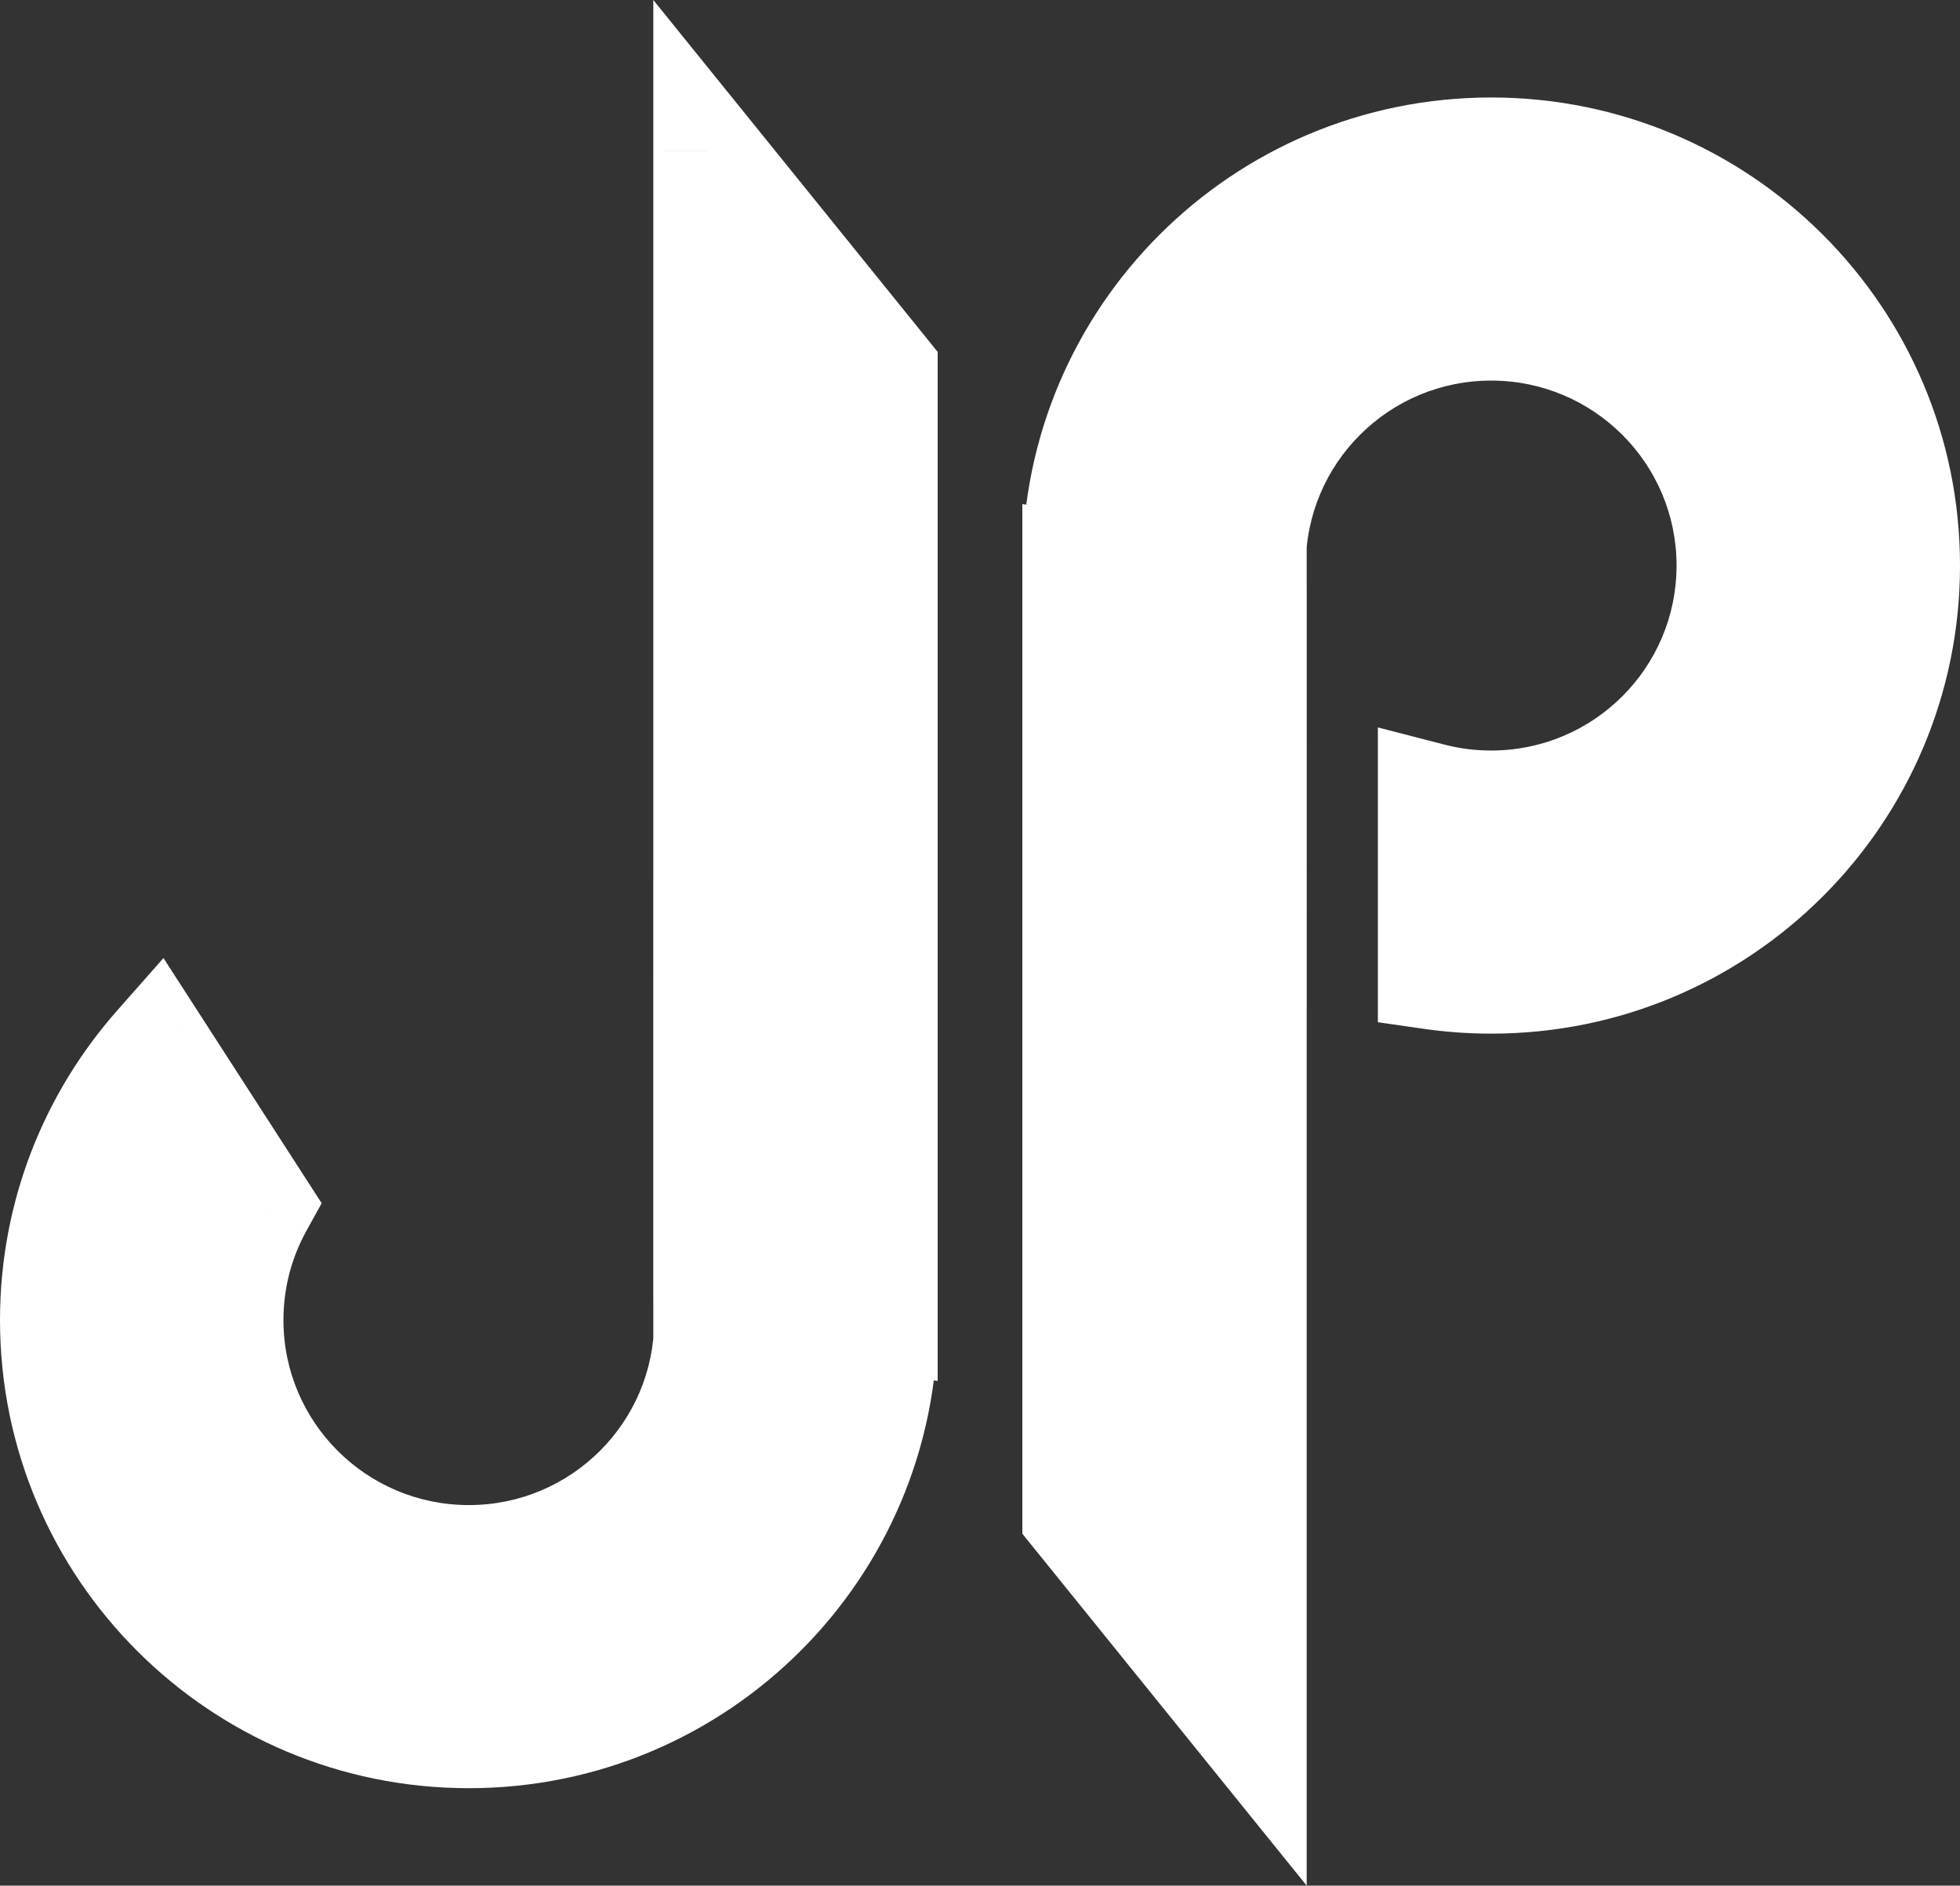
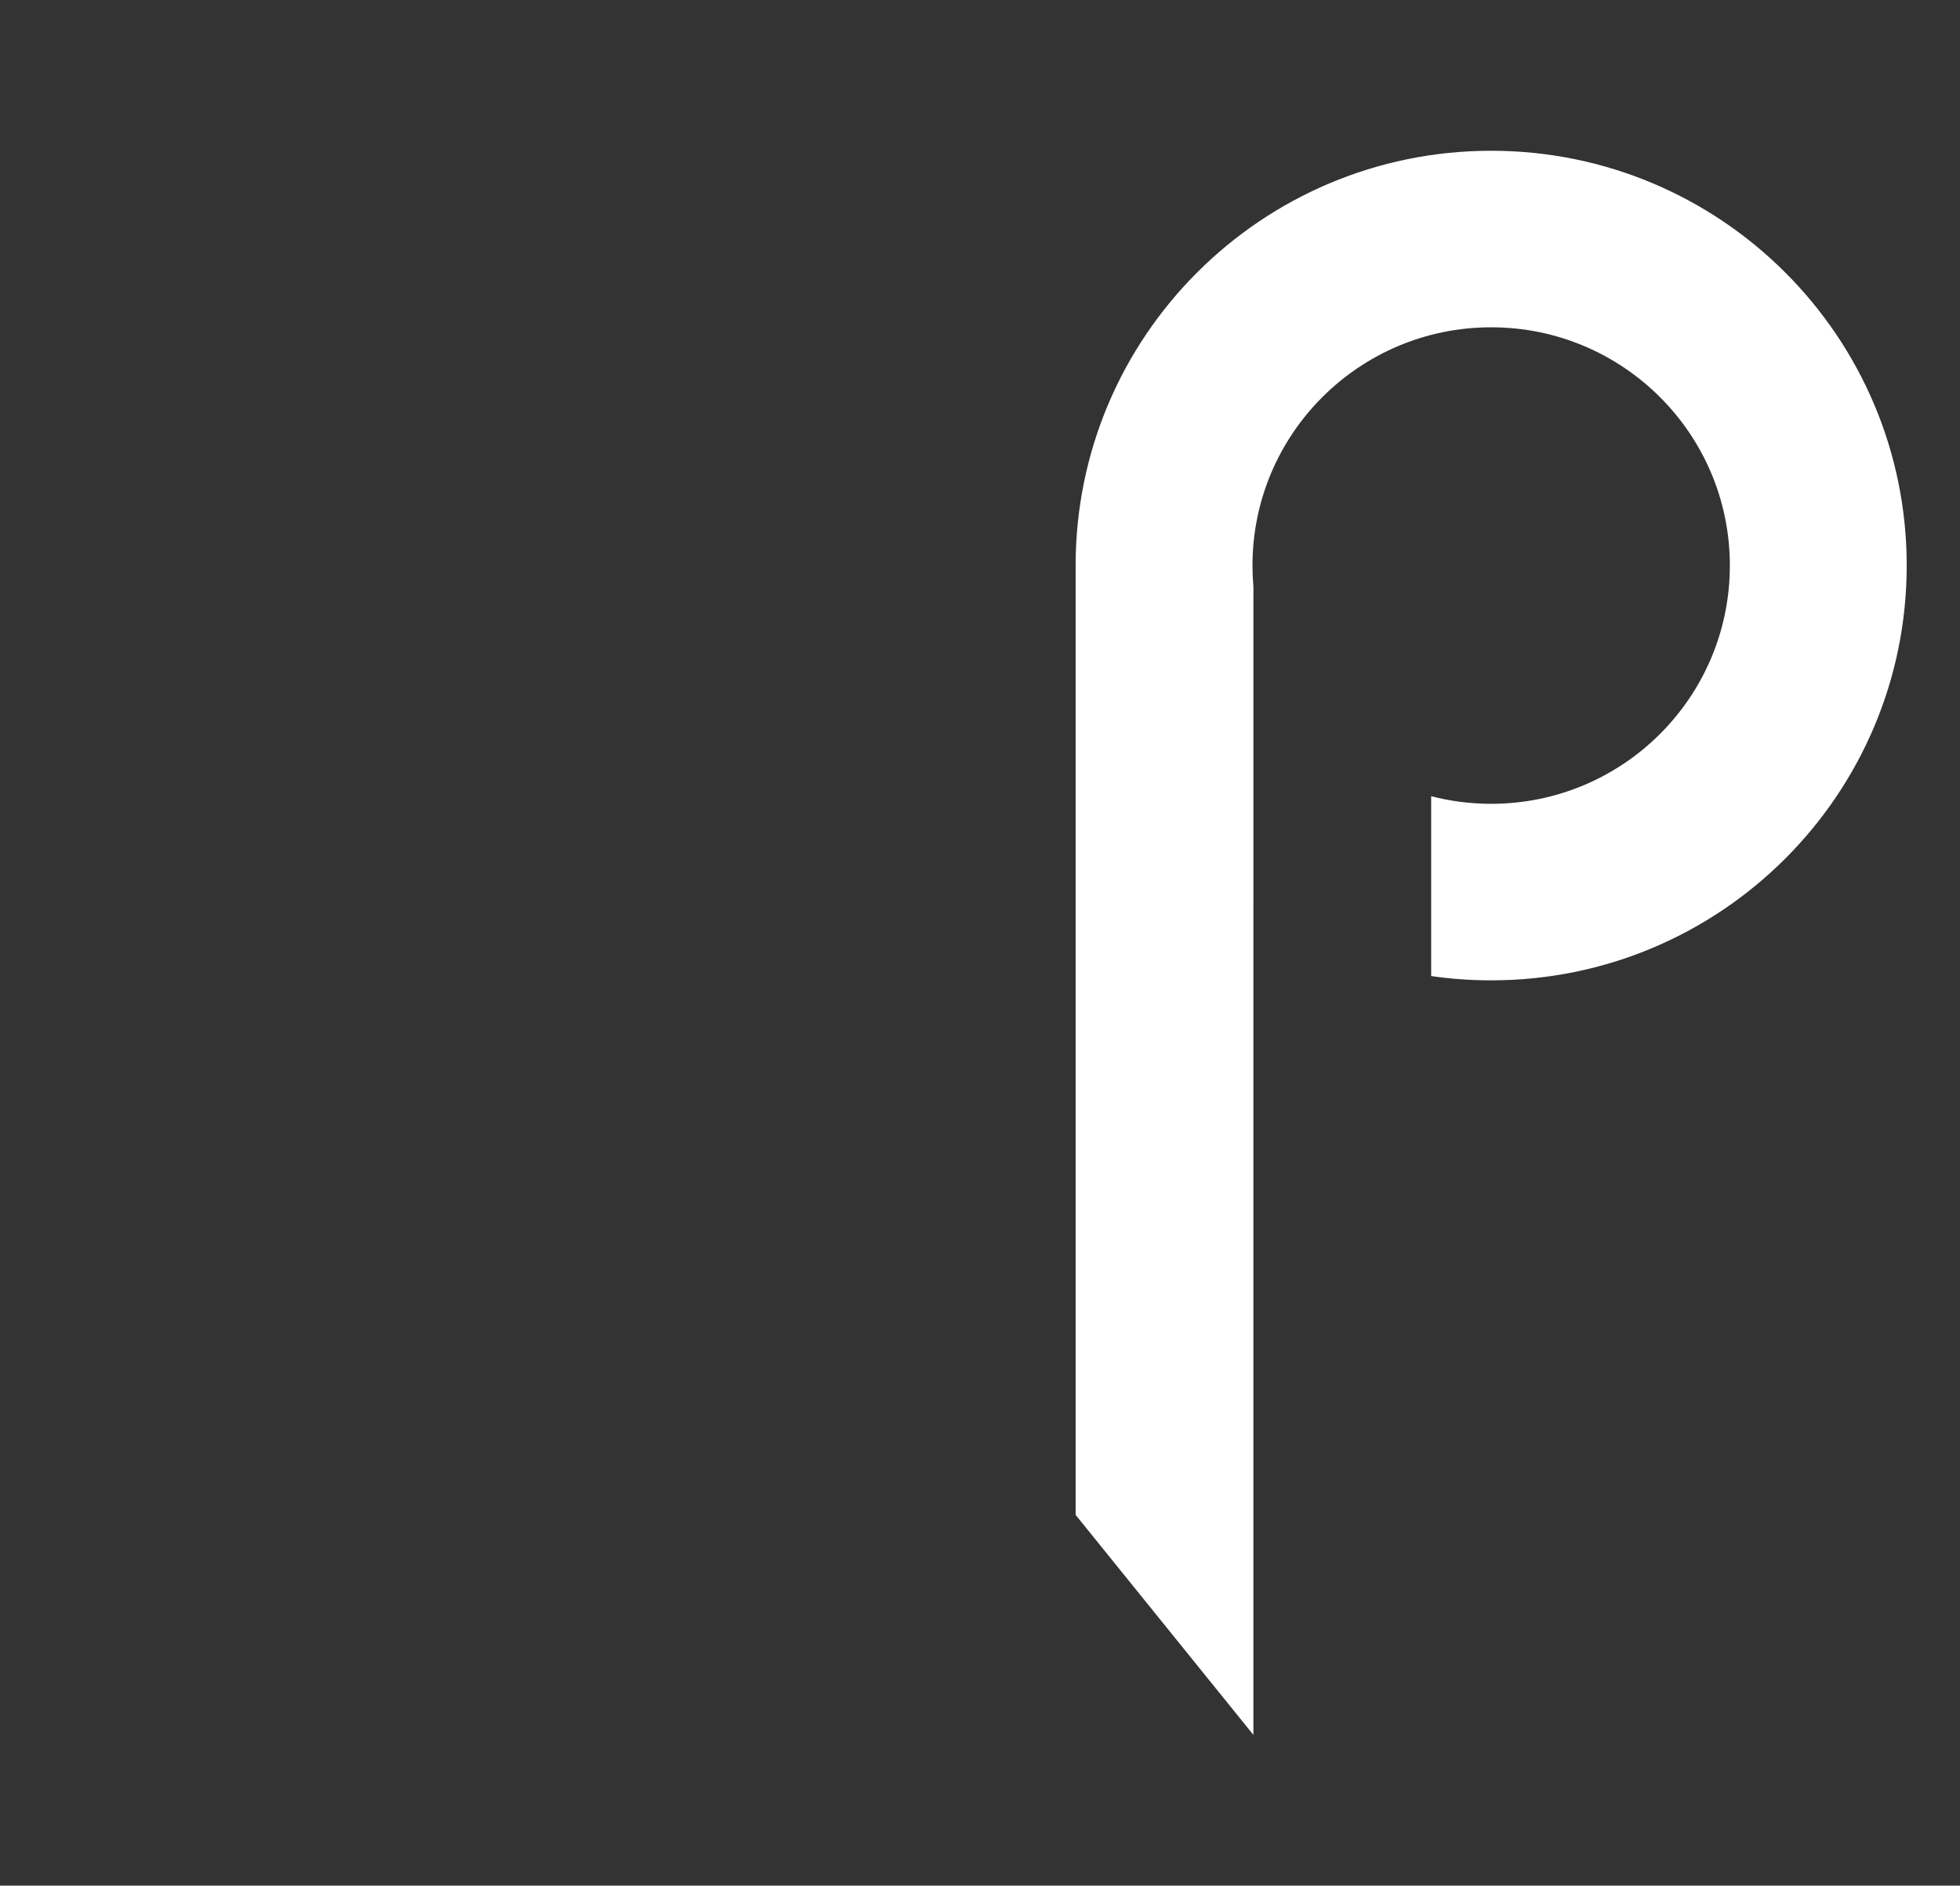
<svg xmlns="http://www.w3.org/2000/svg" width="366.002" height="352.172" viewBox="0 0 366.002 352.172" fill="none" version="1.1" id="svg16">
  <rect x="0" y="0" width="366.002" height="352.172" fill="#333333" stroke="none" />
  <defs id="defs16" />
-   <path fill-rule="evenodd" clip-rule="evenodd" d="m 131.948,242.725 v -0.086 c -0.001,-0.018 -0.003,-0.036 -0.004,-0.054 v -59.579 c 0.001,0.001 0.003,0.002 0.004,0.003 V 28.153 l 33.197,41.089 v 177.311 h -0.001 c 0,42.785 -34.741,77.468 -77.596,77.468 -42.855,0 -77.596,-34.684 -77.596,-77.469 0,-19.615 7.302,-37.527 19.339,-51.175 l 19.189,29.741 c -3.507,6.358 -5.502,13.663 -5.502,21.434 0,24.575 19.955,44.497 44.57,44.497 24.616,0 44.57,-19.922 44.57,-44.497 0,-1.289 -0.055,-2.565 -0.162,-3.826 z" fill="#ffffff" id="path1" />
-   <path d="m 131.948,242.639 h 9.952 v -0.434 l -0.038,-0.431 z m 0,0.086 h -9.951 v 8.863 l 8.804,1.022 z m -0.004,-0.14 h -9.952 v 0.44 l 0.039,0.439 z m 0,-59.579 5.72,-8.144 -15.672,-11.008 v 19.152 z m 0.004,0.003 -5.72,8.143 15.672,11.009 v -19.152 z m 0,-154.856 7.741,-6.254 L 121.997,0 v 28.153 z m 33.197,41.089 h 9.951 v -3.518 l -2.211,-2.736 z m 0,177.311 -1.316,9.864 11.267,1.502 v -11.366 z m -0.001,0 1.316,-9.865 -11.267,-1.502 v 11.366 z m -135.853,-51.176 8.362,-5.395 -7.128,-11.049 -8.698,9.861 z m 19.189,29.741 8.714,4.807 2.871,-5.206 -3.223,-4.996 z m 83.476,17.608 9.915,-0.846 -0.691,-8.102 -8.077,-0.938 z m -9.959,-0.087 v 0.086 H 141.9 v -0.086 z m 0.034,0.825 c 10e-4,0.012 0.002,0.025 0.003,0.04 l 19.828,-1.73 c -0.002,-0.021 -0.004,-0.044 -0.006,-0.067 z m -0.039,-60.458 v 59.579 h 19.903 v -59.579 z m 15.677,-8.14 c -0.013,-0.009 -0.022,-0.016 -0.029,-0.02 -0.003,-0.002 -0.005,-0.004 -0.007,-0.005 -0.002,-0.001 -0.003,-0.002 -0.003,-0.002 0,0 0.001,0 0.002,0.001 0.001,0.001 0.003,0.002 0.006,0.004 0.005,0.004 0.014,0.01 0.026,0.018 l -11.441,16.287 c 0.013,0.009 0.022,0.016 0.029,0.02 0.003,0.002 0.005,0.004 0.007,0.005 0.001,0.001 0.003,0.002 0.003,0.002 0,0 -0.001,0 -0.002,-10e-4 -0.001,-0.001 -0.003,-0.003 -0.006,-0.004 -0.005,-0.004 -0.015,-0.011 -0.026,-0.019 z M 121.997,28.153 V 183.009 H 141.9 V 28.153 Z m 50.888,34.835 -33.196,-41.089 -15.482,12.508 33.197,41.089 z m 2.211,183.565 V 69.242 h -19.903 v 177.311 z m -11.267,9.864 v 0 l 2.631,-19.729 v 0 z m -76.281,77.556 c 48.336,0 87.547,-39.124 87.548,-87.42 l -19.903,-0.001 c -0.001,37.274 -30.271,67.518 -67.645,67.518 z M 0,246.552 c 0,48.296 39.212,87.421 87.548,87.421 V 314.07 c -37.374,0 -67.644,-30.244 -67.644,-67.518 z M 21.827,188.794 C 8.25,204.189 0,224.419 0,246.552 h 19.904 c 0,-17.097 6.353,-32.691 16.85,-44.593 z m 35.015,30.929 -19.189,-29.741 -16.724,10.79 19.189,29.741 z m -3.912,26.829 c 0,-6.047 1.548,-11.704 4.264,-16.627 l -17.428,-9.613 c -4.298,7.791 -6.74,16.745 -6.74,26.24 z m 34.618,34.545 c -19.134,0 -34.618,-15.482 -34.618,-34.545 H 33.026 c 0,30.086 24.426,54.449 54.522,54.449 z m 34.619,-34.545 c 0,19.063 -15.484,34.545 -34.619,34.545 v 19.904 c 30.096,0 54.522,-24.363 54.522,-54.449 z m -0.127,-2.981 c 0.084,0.981 0.127,1.974 0.127,2.981 h 19.903 c 0,-1.572 -0.067,-3.13 -0.199,-4.672 z m 8.761,9.039 0.007,10e-4 2.295,-19.771 -0.007,-0.001 z" fill="#ffffff" id="path2" />
-   <path fill-rule="evenodd" clip-rule="evenodd" d="m 234.054,109.447 v 0.092 c 0.002,0.014 0.003,0.027 0.004,0.041 v 59.591 c -0.001,0 -0.002,-0.001 -0.004,-0.002 V 324.018 L 200.858,282.93 v -177.311 0 c 0.005,-42.782 34.744,-77.462 77.597,-77.462 42.855,0 77.596,34.684 77.596,77.469 0,42.786 -34.741,77.47 -77.596,77.47 -3.805,0 -7.546,-0.273 -11.205,-0.801 v -33.589 c 3.58,0.926 7.335,1.418 11.205,1.418 24.615,0 44.57,-19.922 44.57,-44.498 0,-24.575 -19.955,-44.497 -44.57,-44.497 -24.616,0 -44.571,19.922 -44.571,44.497 0,1.287 0.055,2.561 0.162,3.82 z" fill="#ffffff" id="path3" />
-   <path d="m 234.054,109.539 h -9.951 v 0.435 l 0.038,0.434 z m 0,-0.092 h 9.952 v -8.869 l -8.811,-1.017 z m 0.004,0.133 h 9.952 v -0.438 l -0.039,-0.436 z m 0,59.591 -5.689,8.165 15.641,10.899 v -19.064 z m -0.004,-0.002 5.69,-8.165 -15.641,-10.898 v 19.063 z m 0,154.849 -7.741,6.254 17.693,21.9 v -28.154 z m -33.196,-41.088 -9.951,-0.001 v 3.518 l 2.21,2.737 z m 0,-177.311 1.408,-9.852 -11.359,-1.623 v 11.475 z m 0,0 -1.407,9.852 11.358,1.622 0.001,-11.473 z m 66.392,76.676 h -9.951 v 8.618 l 8.529,1.231 z m 0,-33.589 2.491,-9.635 -12.442,-3.216 v 12.851 z m -33.204,-39.26 -9.915,0.844 0.69,8.109 8.084,0.933 z m 9.96,0.093 v -0.092 h -19.903 v 0.092 z m -0.035,-0.833 c -0.001,-0.01 -0.002,-0.02 -0.003,-0.035 l -19.827,1.737 c 0.001,0.012 0.002,0.029 0.004,0.046 z m 0.039,60.465 V 109.58 h -19.904 v 59.591 z m -15.645,8.163 c -0.007,-0.005 -0.013,-0.009 -0.016,-0.011 -0.003,-0.003 -0.006,-0.004 -0.005,-0.004 0,0 0.001,0.001 0.002,0.001 0.001,0.001 0.003,0.002 0.005,0.004 0.004,0.003 0.01,0.007 0.018,0.012 l 11.378,-16.33 c 0.007,0.005 0.013,0.009 0.017,0.012 0.003,0.002 0.005,0.004 0.004,0.003 0,0 -0.001,0 -0.002,-10e-4 -0.001,-0.001 -0.002,-0.002 -0.004,-0.003 -0.004,-0.003 -0.011,-0.008 -0.018,-0.013 z m 15.641,146.684 V 169.169 h -19.903 v 154.849 z m -50.889,-34.834 33.196,41.088 15.482,-12.508 -33.196,-41.089 z m -2.21,-183.565 v 177.31 l 19.903,0.001 V 105.619 Z m 11.359,-9.852 v 0 l -2.815,19.703 v 0.001 z m 76.189,-77.562 c -48.334,0 -87.544,39.12 -87.548,87.413 l 19.903,0.002 c 0.004,-37.271 30.272,-67.512 67.645,-67.512 z m 87.547,87.421 c 0,-48.296 -39.211,-87.421 -87.547,-87.421 v 19.903 c 37.374,0 67.644,30.244 67.644,67.518 z m -87.547,87.422 c 48.336,0 87.547,-39.125 87.547,-87.422 h -19.903 c 0,37.274 -30.27,67.519 -67.644,67.519 z m -12.627,-0.904 c 4.128,0.596 8.344,0.904 12.627,0.904 v -19.903 c -3.328,0 -6.594,-0.24 -9.782,-0.7 z m -8.529,-43.438 v 33.589 h 19.903 v -33.589 z m 21.156,-8.534 c -3.023,0 -5.941,-0.384 -8.714,-1.101 l -4.981,19.27 c 4.386,1.134 8.978,1.735 13.695,1.735 z m 34.618,-34.546 c 0,19.064 -15.484,34.546 -34.618,34.546 v 19.904 c 30.096,0 54.521,-24.363 54.521,-54.45 z M 278.455,71.08 c 19.134,0 34.618,15.482 34.618,34.546 h 19.903 c 0,-30.086 -24.425,-54.449 -54.521,-54.449 z m -34.619,34.546 c 0,-19.064 15.484,-34.546 34.619,-34.546 V 51.177 c -30.097,0 -54.522,24.363 -54.522,54.449 z m 0.126,2.975 c -0.083,-0.978 -0.126,-1.97 -0.126,-2.975 h -19.903 c 0,1.569 0.066,3.125 0.198,4.664 z m -8.767,-9.04 -0.008,-0.001 -2.282,19.772 0.008,0.001 z" fill="#ffffff" id="path4" />
+   <path fill-rule="evenodd" clip-rule="evenodd" d="m 234.054,109.447 v 0.092 c 0.002,0.014 0.003,0.027 0.004,0.041 v 59.591 c -0.001,0 -0.002,-0.001 -0.004,-0.002 V 324.018 L 200.858,282.93 v -177.311 0 c 0.005,-42.782 34.744,-77.462 77.597,-77.462 42.855,0 77.596,34.684 77.596,77.469 0,42.786 -34.741,77.47 -77.596,77.47 -3.805,0 -7.546,-0.273 -11.205,-0.801 v -33.589 c 3.58,0.926 7.335,1.418 11.205,1.418 24.615,0 44.57,-19.922 44.57,-44.498 0,-24.575 -19.955,-44.497 -44.57,-44.497 -24.616,0 -44.571,19.922 -44.571,44.497 0,1.287 0.055,2.561 0.162,3.82 " fill="#ffffff" id="path3" />
</svg>